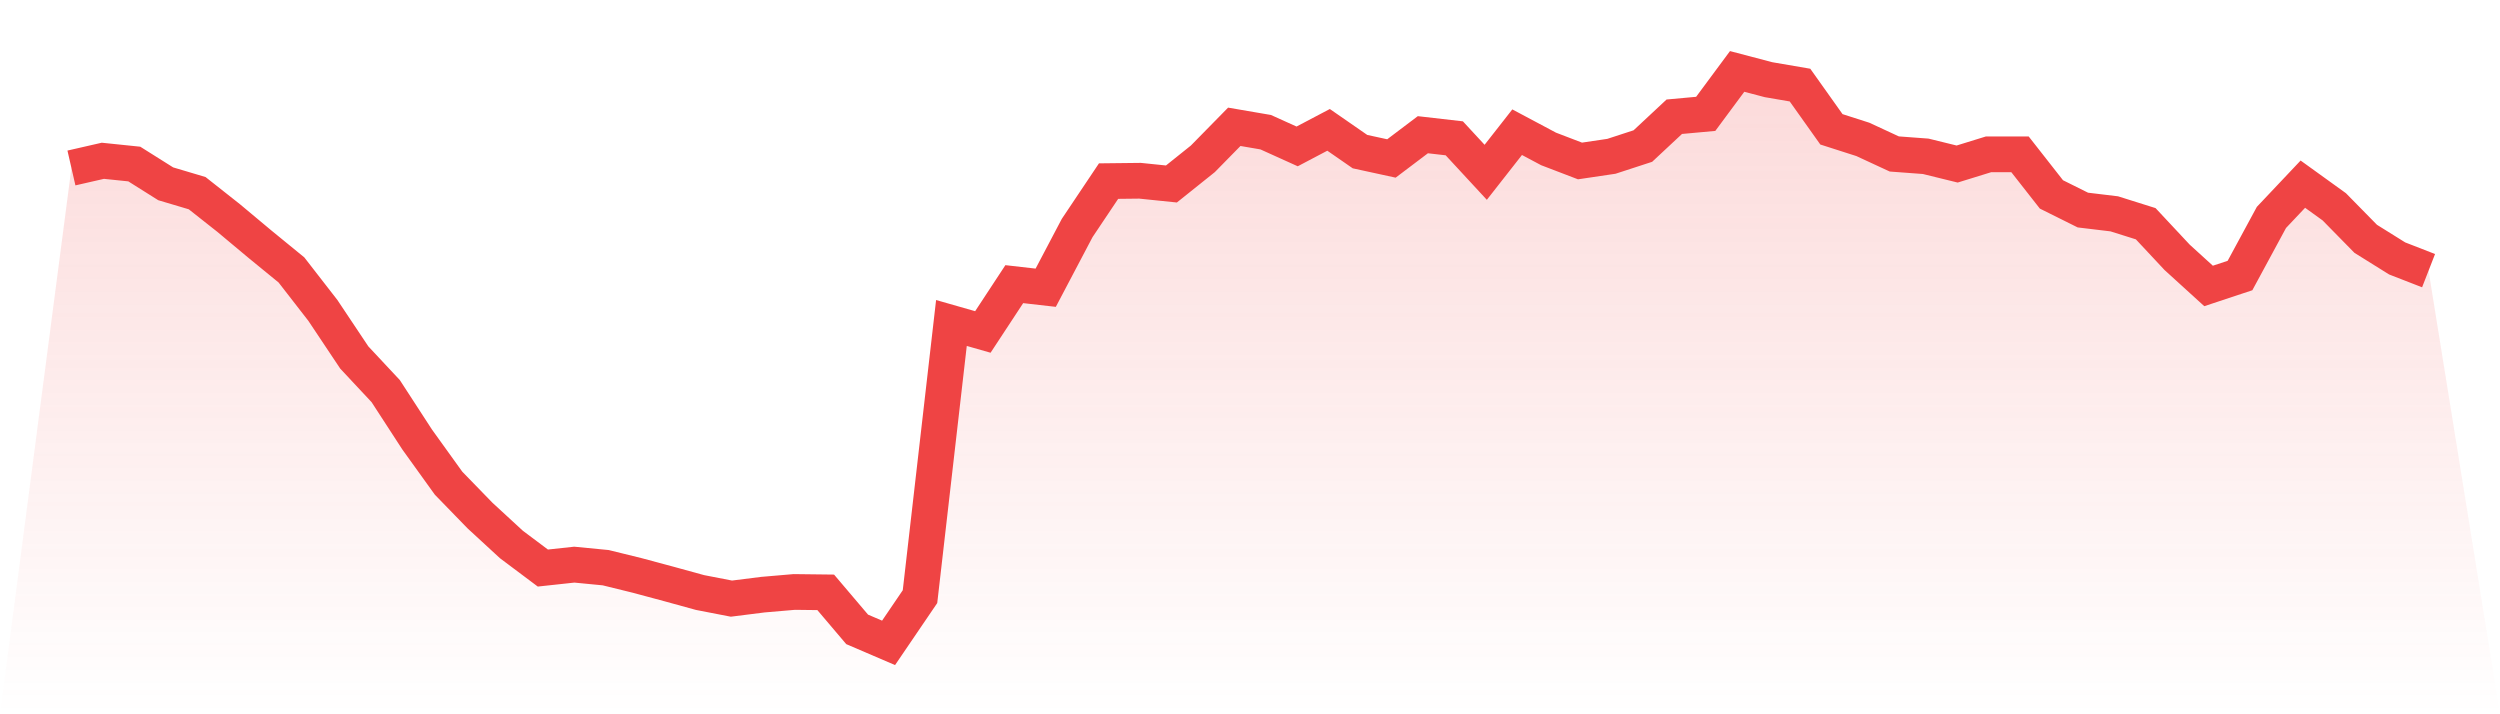
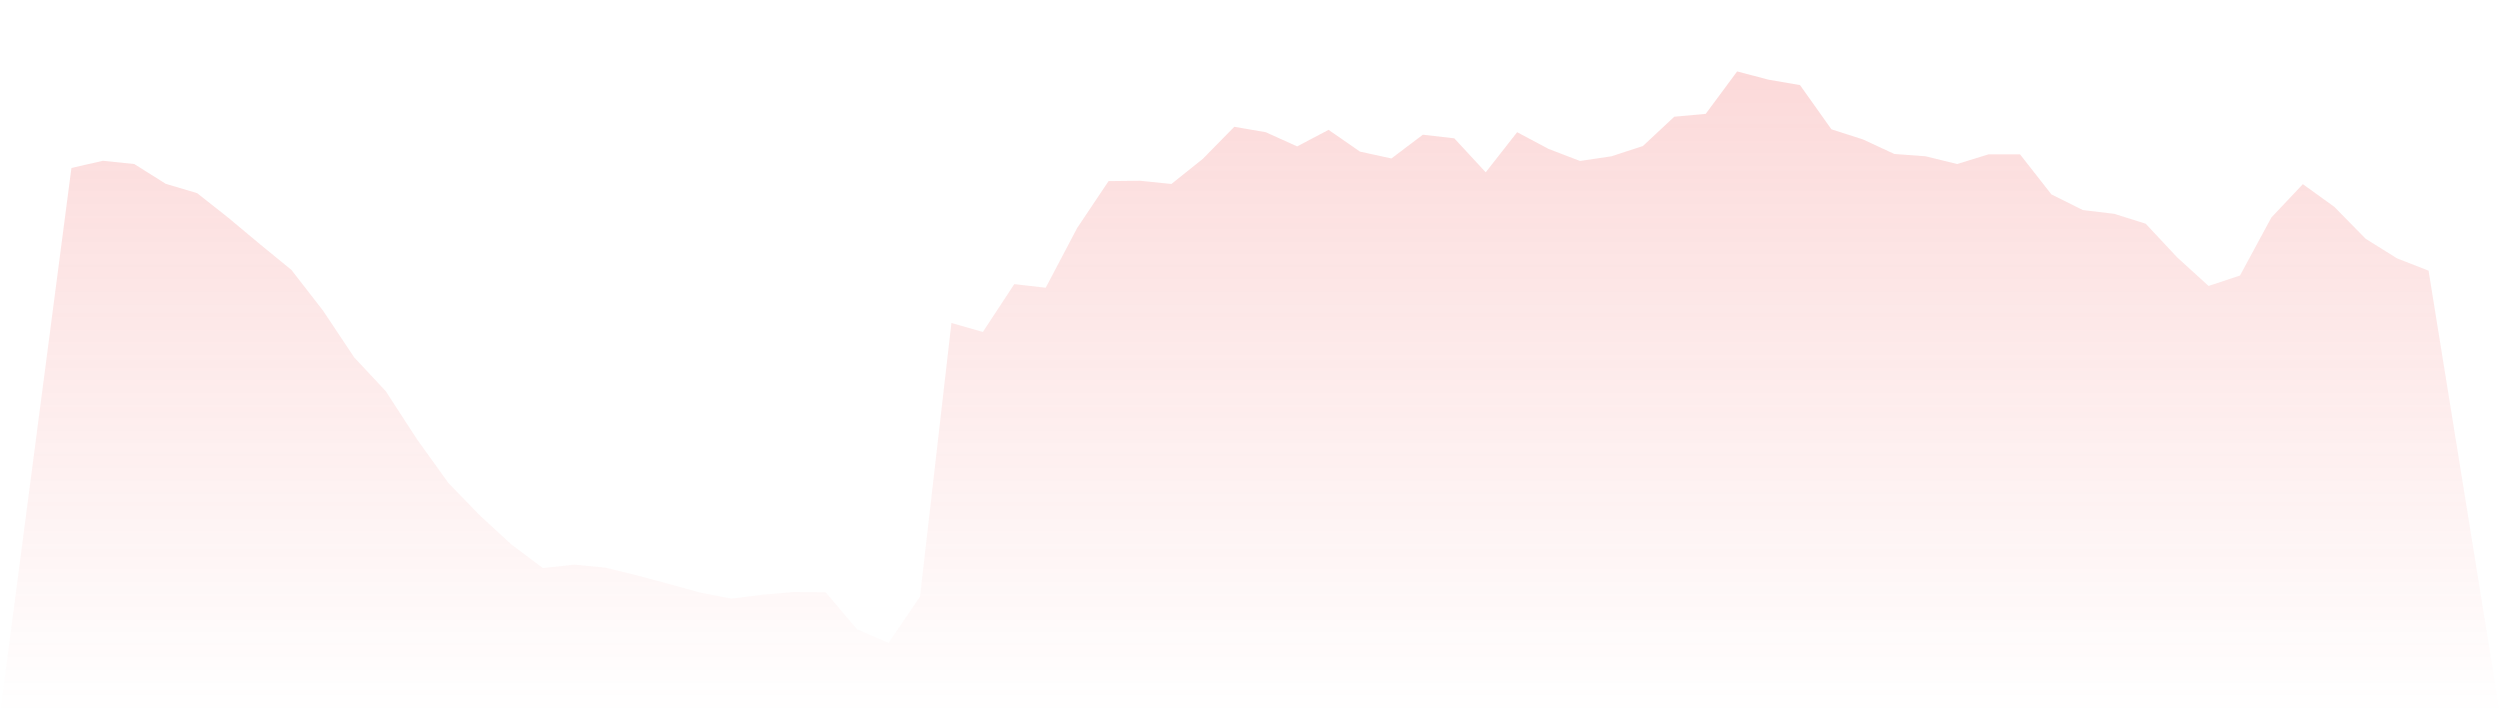
<svg xmlns="http://www.w3.org/2000/svg" viewBox="0 0 140 40">
  <defs>
    <linearGradient id="gradient" x1="0" x2="0" y1="0" y2="1">
      <stop offset="0%" stop-color="#ef4444" stop-opacity="0.2" />
      <stop offset="100%" stop-color="#ef4444" stop-opacity="0" />
    </linearGradient>
  </defs>
  <path d="M4,9.407 L4,9.407 L5.76,9.004 L7.52,9.186 L9.28,10.293 L11.04,10.817 L12.8,12.206 L14.56,13.677 L16.32,15.116 L18.08,17.382 L19.84,20.02 L21.6,21.903 L23.36,24.612 L25.12,27.059 L26.88,28.871 L28.64,30.492 L30.4,31.811 L32.16,31.62 L33.92,31.791 L35.68,32.224 L37.44,32.697 L39.2,33.181 L40.96,33.523 L42.72,33.301 L44.48,33.15 L46.24,33.171 L48,35.245 L49.76,36 L51.52,33.412 L53.28,18.087 L55.04,18.59 L56.8,15.912 L58.56,16.113 L60.32,12.77 L62.08,10.142 L63.84,10.122 L65.6,10.303 L67.36,8.894 L69.12,7.101 L70.88,7.403 L72.64,8.199 L74.4,7.272 L76.16,8.491 L77.92,8.874 L79.68,7.544 L81.44,7.746 L83.2,9.649 L84.96,7.403 L86.72,8.34 L88.48,9.014 L90.24,8.753 L92,8.179 L93.76,6.537 L95.52,6.376 L97.28,4 L99.04,4.463 L100.8,4.765 L102.56,7.242 L104.32,7.806 L106.08,8.622 L107.84,8.753 L109.6,9.186 L111.36,8.642 L113.12,8.642 L114.88,10.887 L116.64,11.763 L118.4,11.975 L120.16,12.529 L121.92,14.412 L123.68,16.013 L125.44,15.429 L127.2,12.176 L128.96,10.313 L130.72,11.582 L132.48,13.374 L134.24,14.472 L136,15.157 L140,40 L0,40 z" fill="url(#gradient)" />
-   <path d="M4,9.407 L4,9.407 L5.76,9.004 L7.52,9.186 L9.28,10.293 L11.04,10.817 L12.8,12.206 L14.56,13.677 L16.32,15.116 L18.08,17.382 L19.84,20.02 L21.6,21.903 L23.36,24.612 L25.12,27.059 L26.88,28.871 L28.64,30.492 L30.4,31.811 L32.16,31.62 L33.92,31.791 L35.68,32.224 L37.44,32.697 L39.2,33.181 L40.96,33.523 L42.72,33.301 L44.48,33.15 L46.24,33.171 L48,35.245 L49.76,36 L51.52,33.412 L53.28,18.087 L55.04,18.59 L56.8,15.912 L58.56,16.113 L60.32,12.77 L62.08,10.142 L63.84,10.122 L65.6,10.303 L67.36,8.894 L69.12,7.101 L70.88,7.403 L72.64,8.199 L74.4,7.272 L76.16,8.491 L77.92,8.874 L79.68,7.544 L81.44,7.746 L83.2,9.649 L84.96,7.403 L86.72,8.34 L88.48,9.014 L90.24,8.753 L92,8.179 L93.76,6.537 L95.52,6.376 L97.28,4 L99.04,4.463 L100.8,4.765 L102.56,7.242 L104.32,7.806 L106.08,8.622 L107.84,8.753 L109.6,9.186 L111.36,8.642 L113.12,8.642 L114.88,10.887 L116.64,11.763 L118.4,11.975 L120.16,12.529 L121.92,14.412 L123.68,16.013 L125.44,15.429 L127.2,12.176 L128.96,10.313 L130.72,11.582 L132.48,13.374 L134.24,14.472 L136,15.157" fill="none" stroke="#ef4444" stroke-width="2" />
</svg>